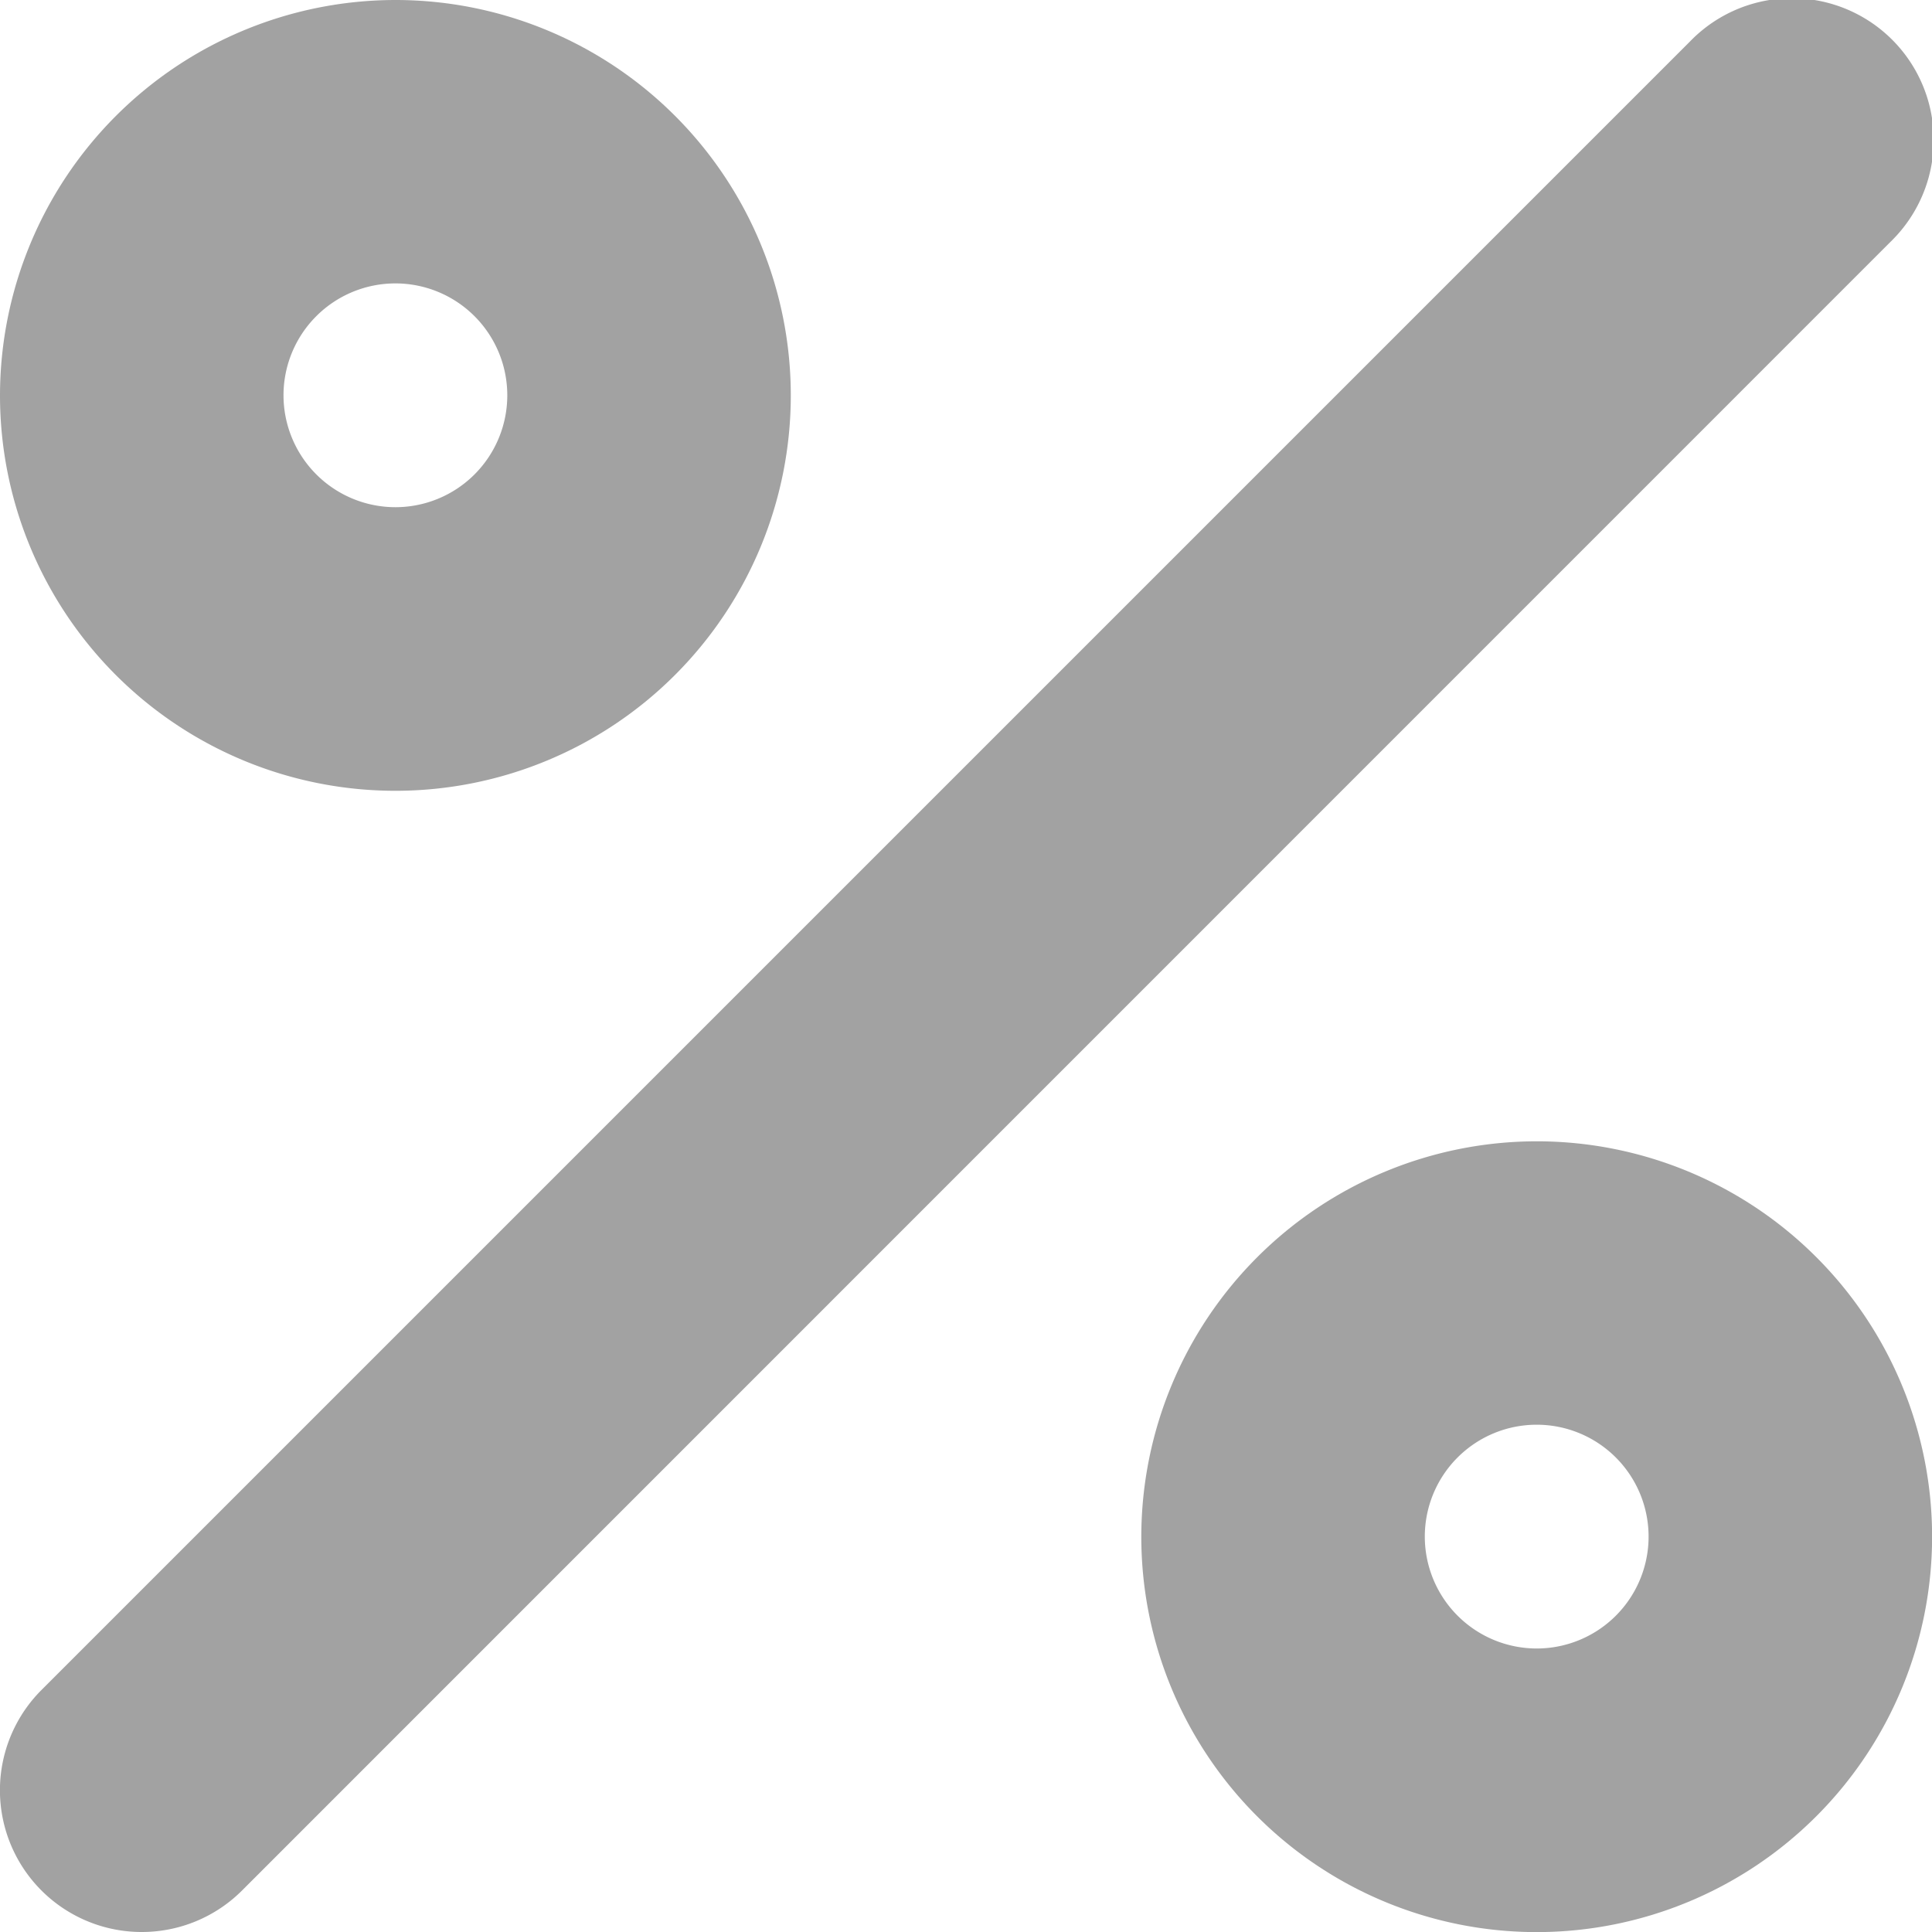
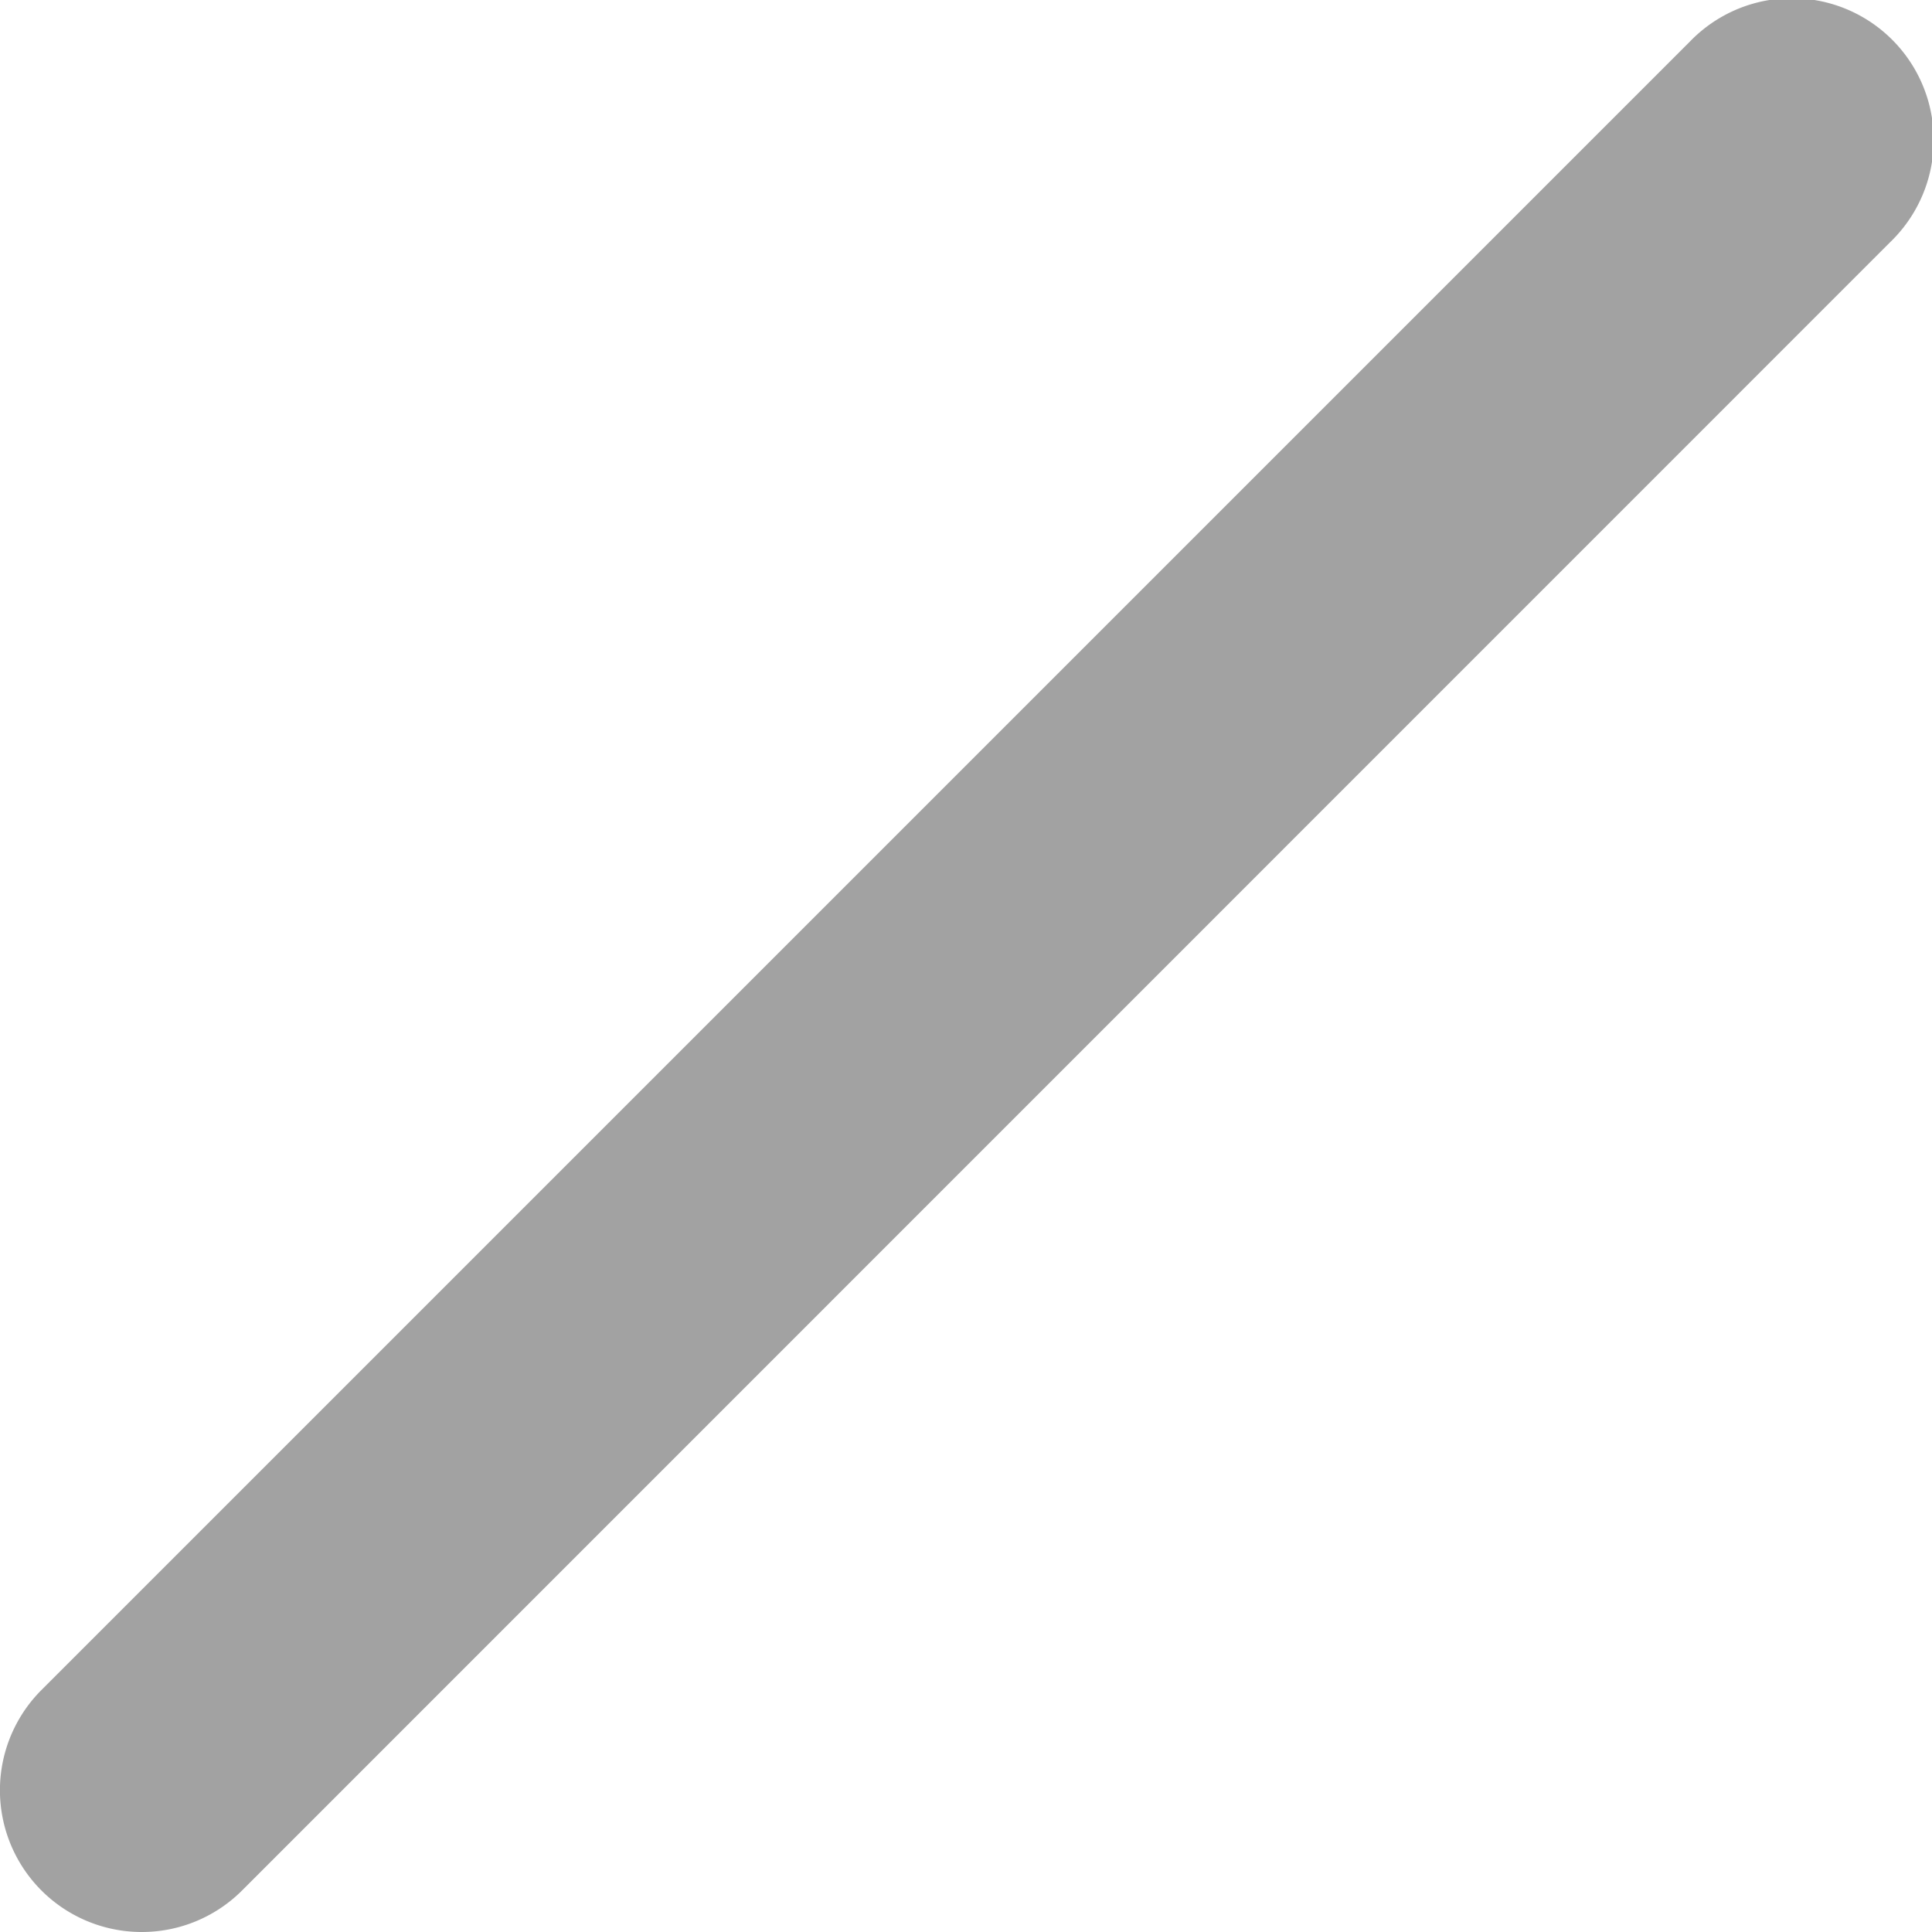
<svg xmlns="http://www.w3.org/2000/svg" width="20.444" height="20.444" viewBox="0 0 20.444 20.444">
  <defs>
    <style>
      .cls-1 {
        fill: #a2a2a2;
      }
    </style>
  </defs>
  <g id="promo-code" transform="translate(-0.75 -0.75)">
    <path id="Pfad_197" data-name="Pfad 197" class="cls-1" d="M2.25,21.194a1.5,1.5,0,0,1-1.061-2.561L18.633,1.189a1.5,1.5,0,1,1,2.121,2.121L3.311,20.755A1.5,1.5,0,0,1,2.25,21.194Z" />
-     <path id="Pfad_198" data-name="Pfad 198" class="cls-1" d="M18.434,14.25a4.184,4.184,0,1,1-4.184,4.184A4.188,4.188,0,0,1,18.434,14.25Zm0,5.367a1.184,1.184,0,1,0-1.184-1.184A1.185,1.185,0,0,0,18.434,19.617Z" transform="translate(-1.423 -1.423)" />
-     <path id="Pfad_199" data-name="Pfad 199" class="cls-1" d="M4.934.75A4.184,4.184,0,1,1,.75,4.934,4.188,4.188,0,0,1,4.934.75Zm0,5.367A1.184,1.184,0,1,0,3.75,4.934,1.185,1.185,0,0,0,4.934,6.117Z" />
  </g>
</svg>